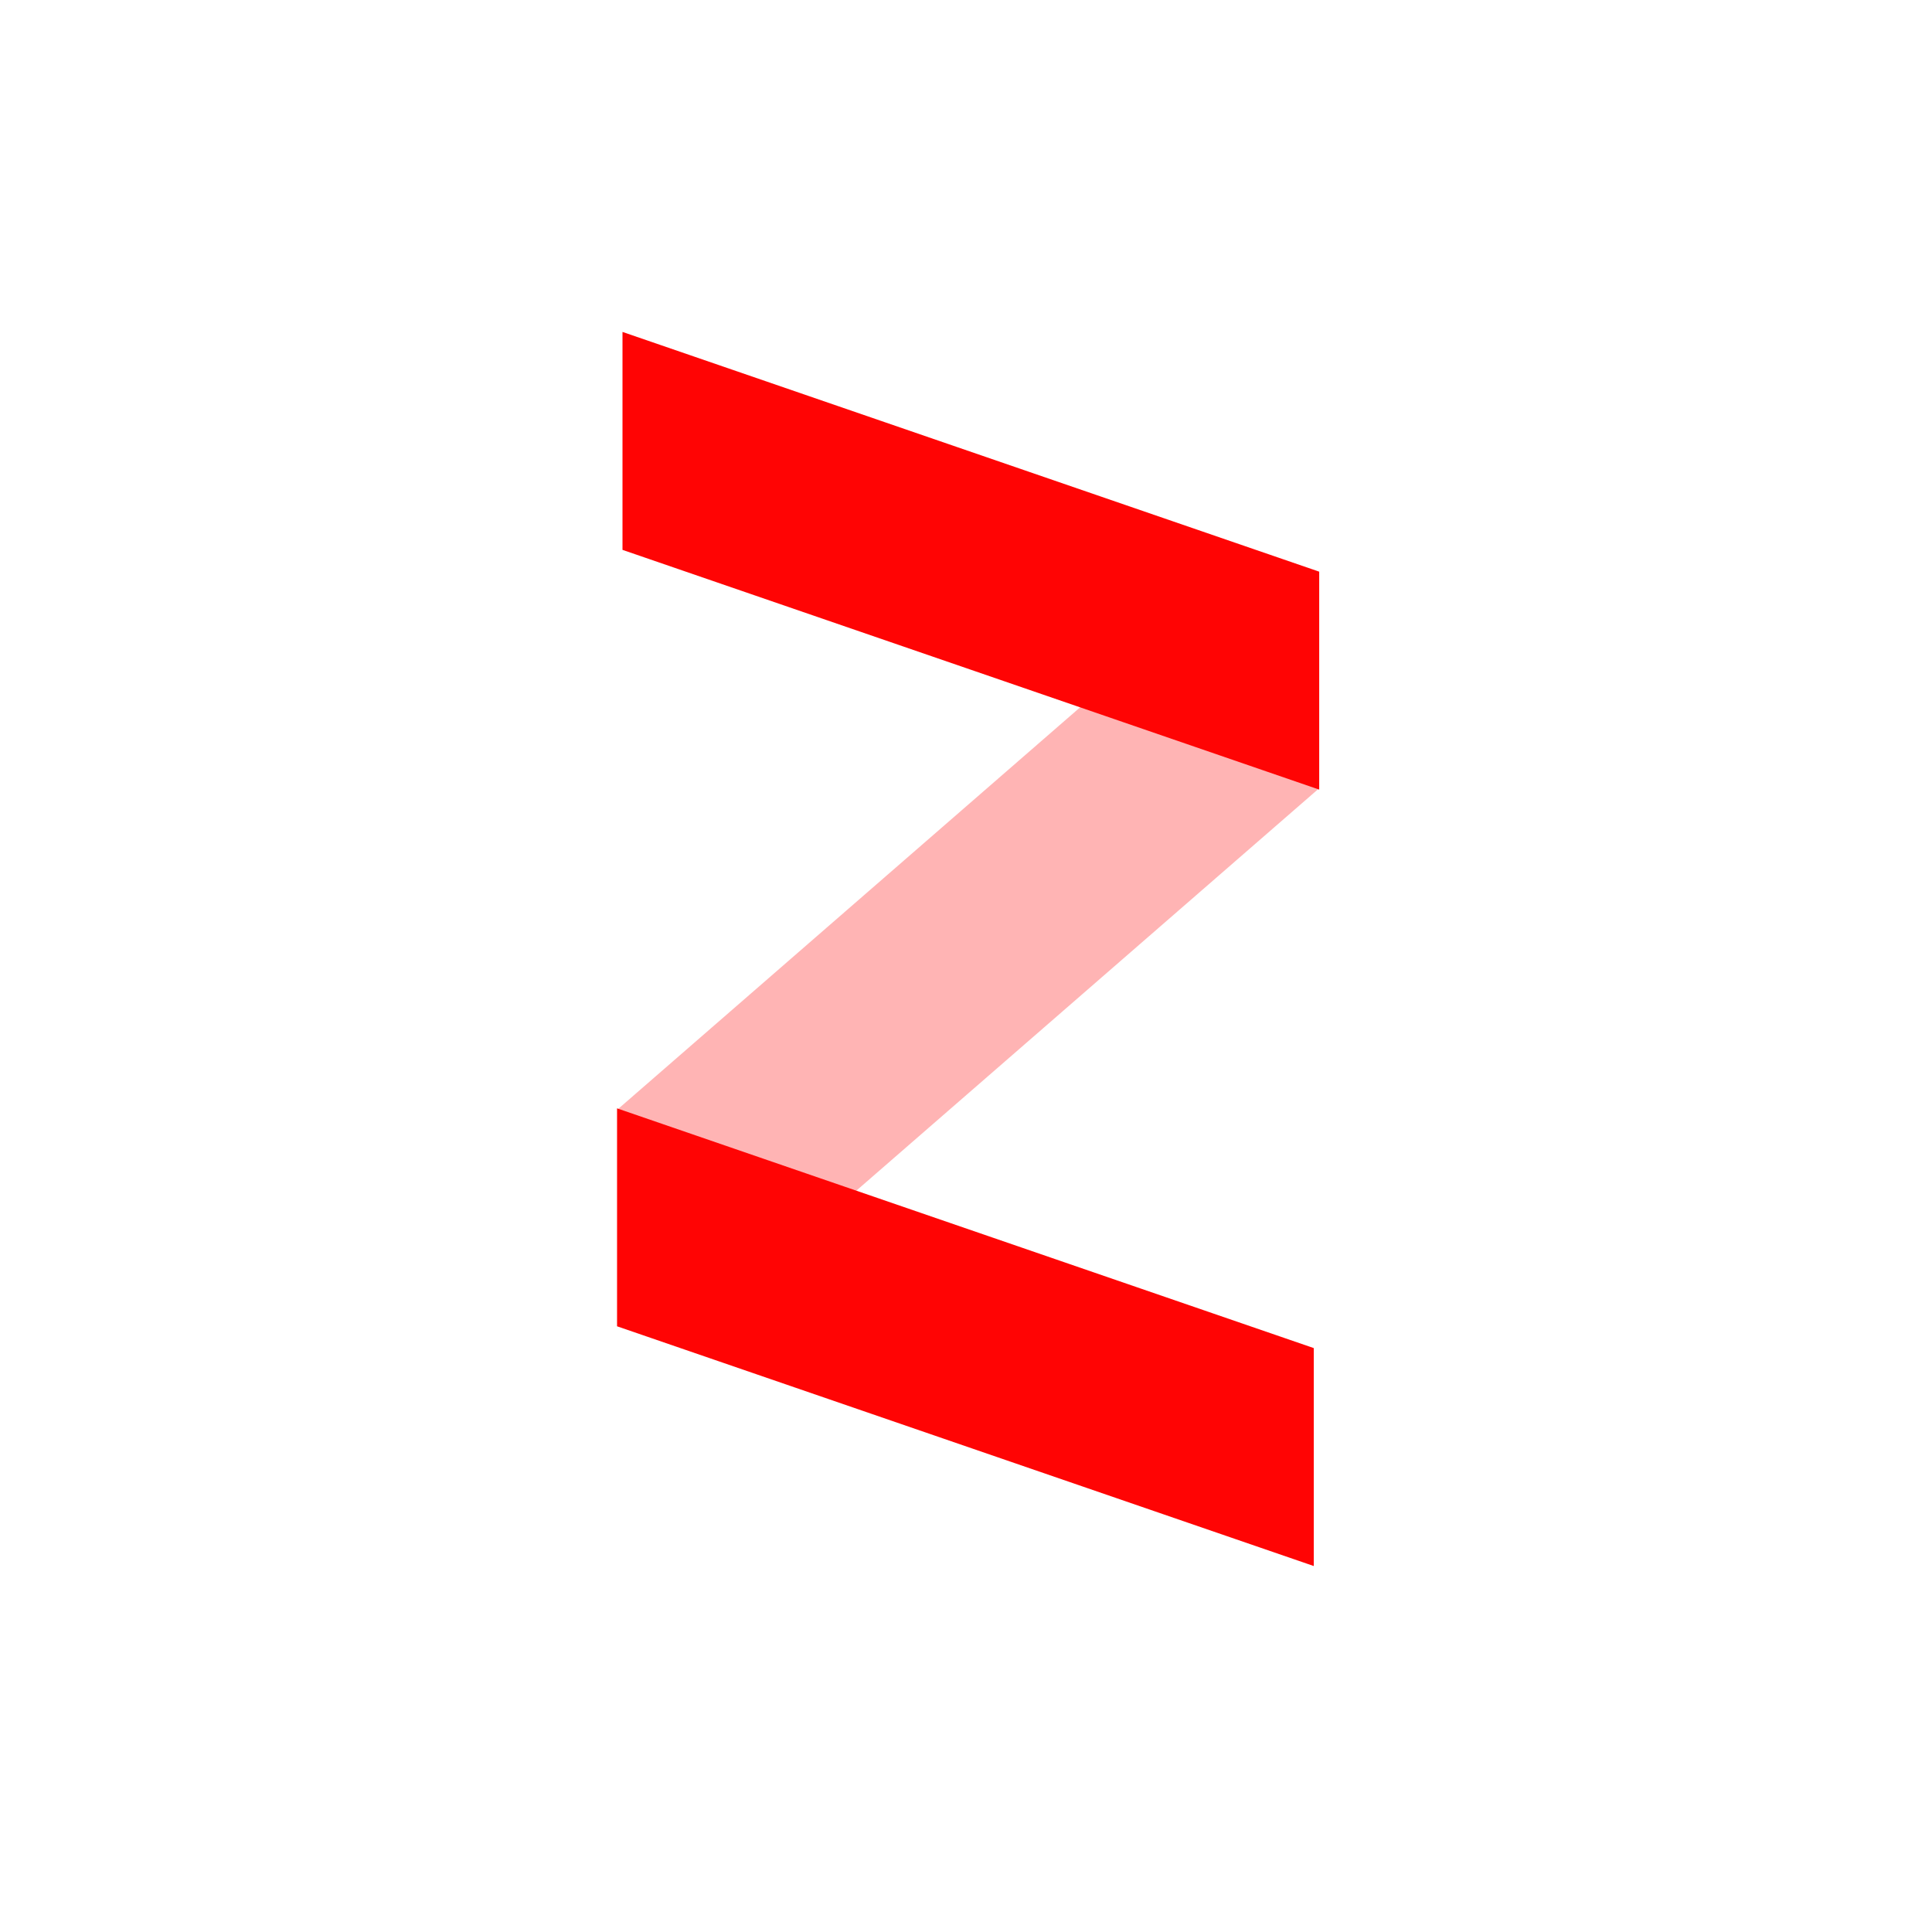
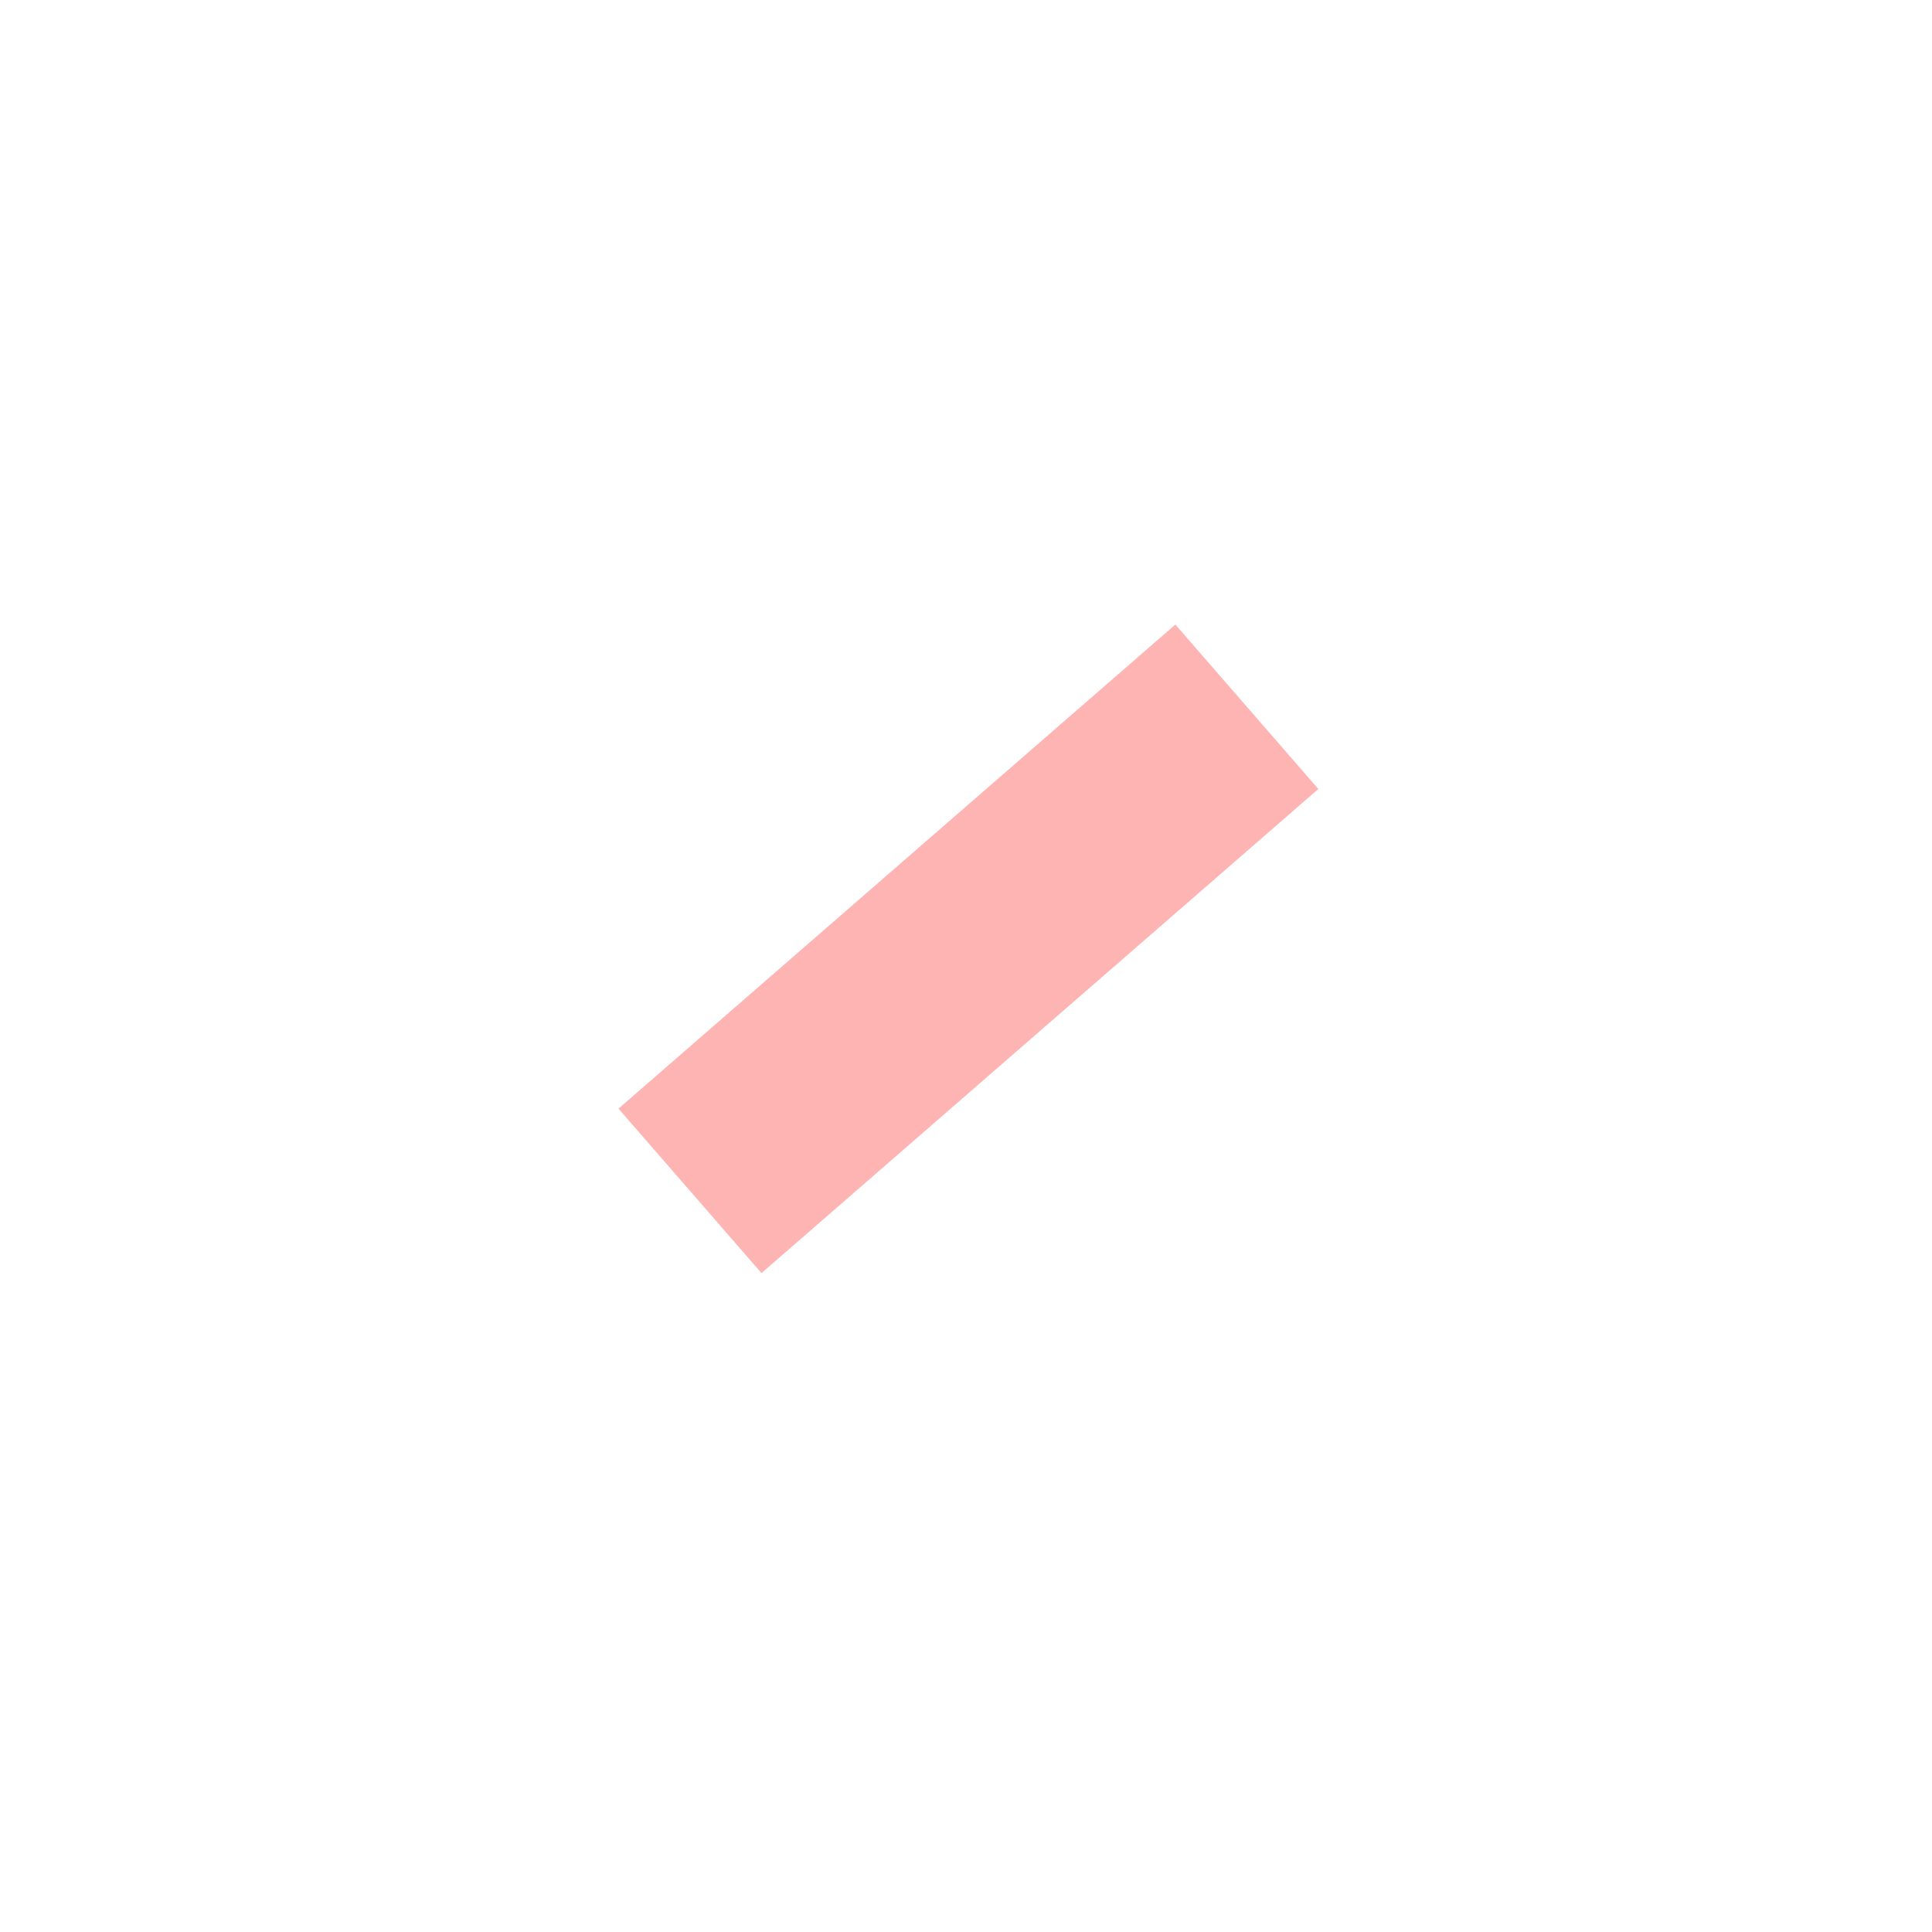
<svg xmlns="http://www.w3.org/2000/svg" width="454" height="454" viewBox="0 0 454 454">
  <path fill="#ff0404" opacity="0.3" d="M309.797 185.408L178.94 299.17l-33.602-38.651 130.859-113.762z" />
-   <path fill="#ff0404" d="M146.28 78L310 134.336v51.214l-163.72-56.335zM145 260.45l163.721 56.336V368L145 311.665z" />
</svg>